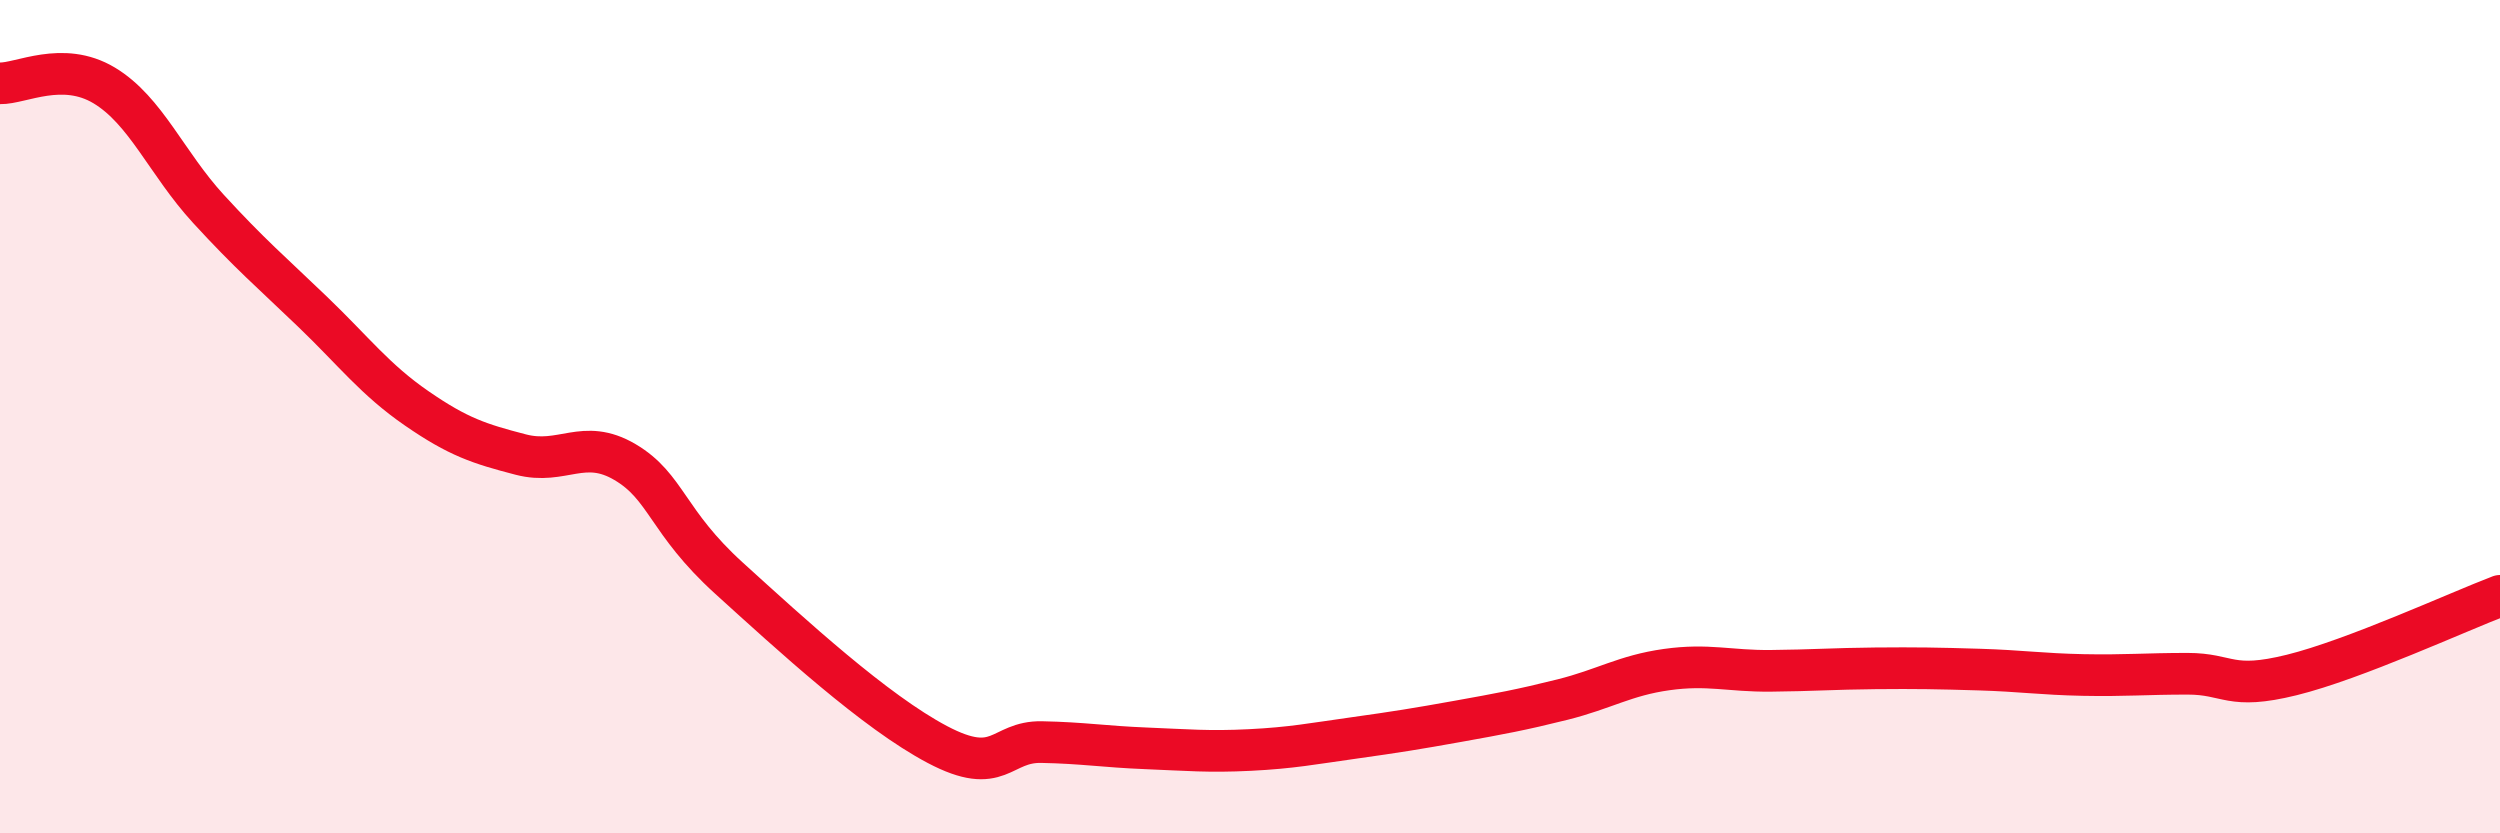
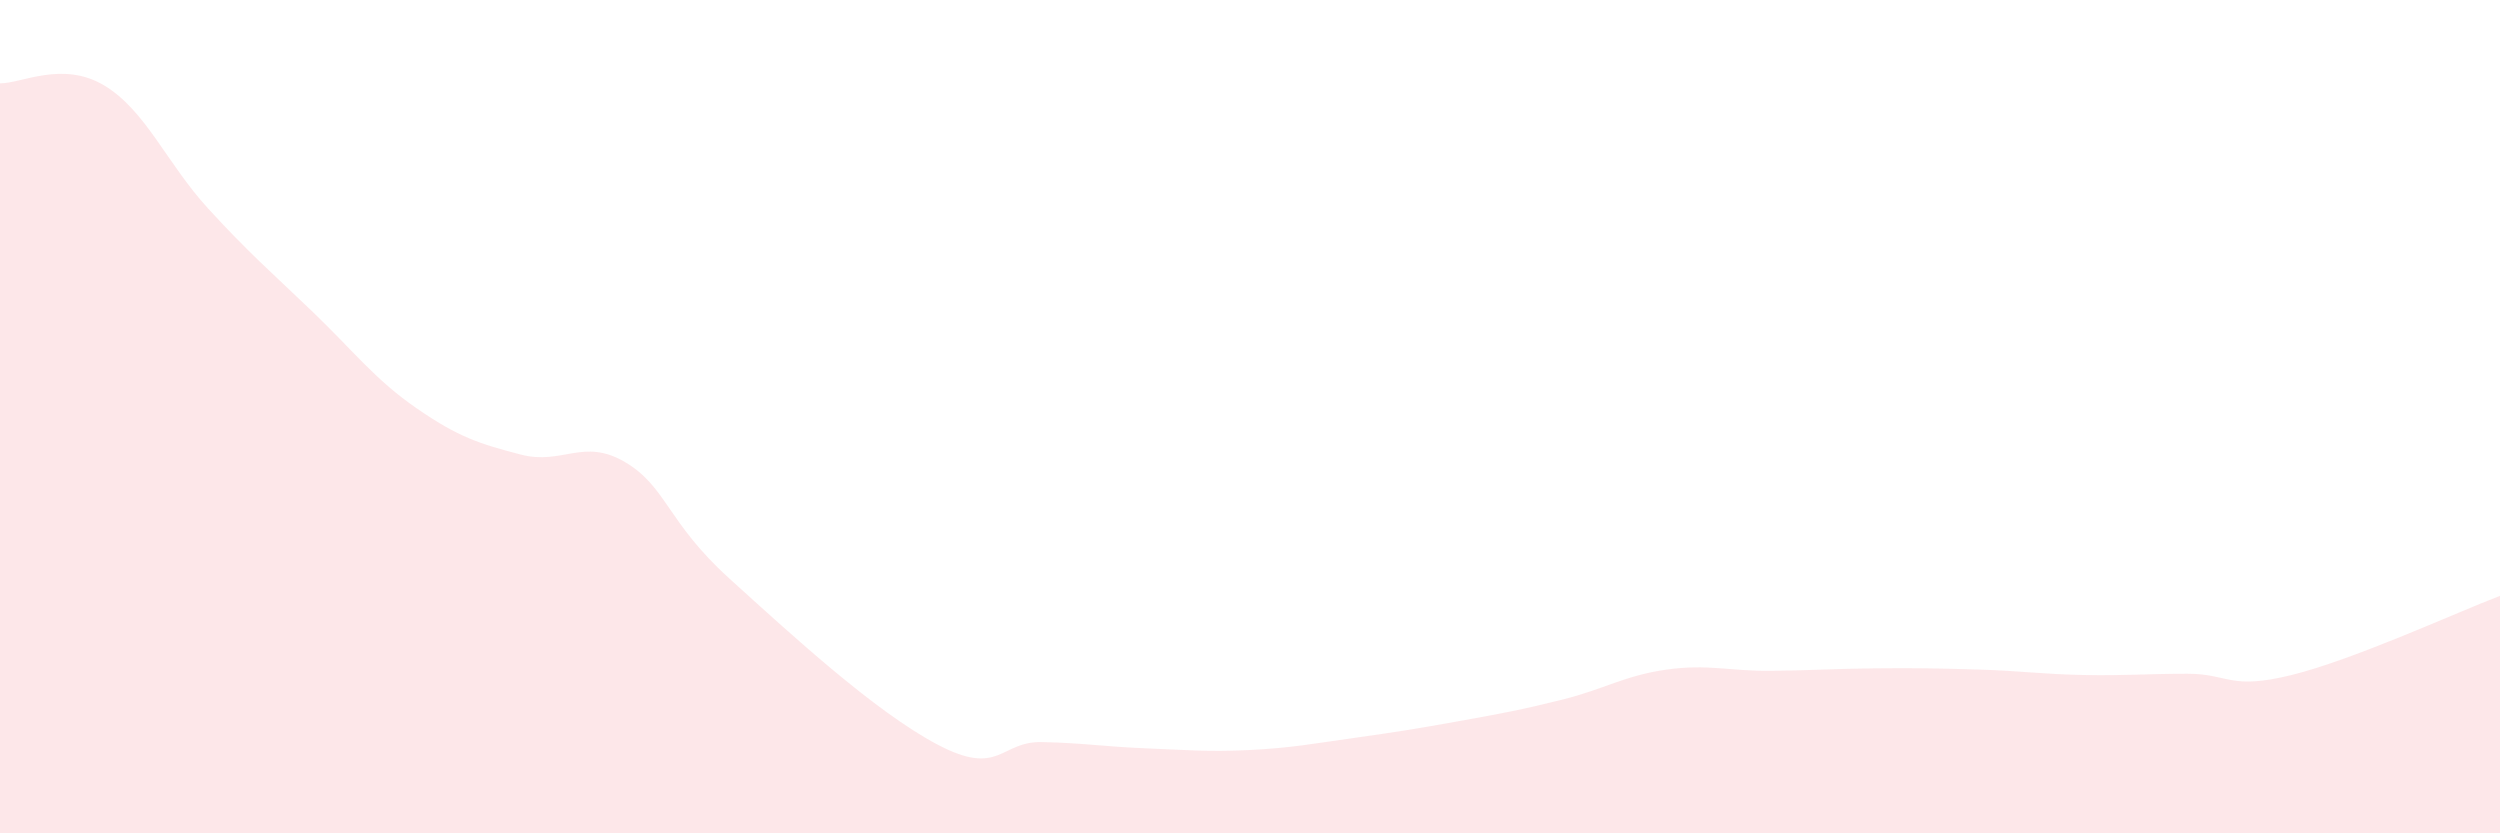
<svg xmlns="http://www.w3.org/2000/svg" width="60" height="20" viewBox="0 0 60 20">
  <path d="M 0,2 C 0.5,2.01 1.5,1.45 2.5,2.05 C 3.5,2.65 4,3.92 5,5.01 C 6,6.1 6.5,6.52 7.5,7.48 C 8.5,8.44 9,9.11 10,9.8 C 11,10.49 11.5,10.65 12.5,10.91 C 13.5,11.17 14,10.5 15,11.09 C 16,11.68 16,12.52 17.5,13.88 C 19,15.24 21,17.08 22.5,17.87 C 24,18.66 24,17.79 25,17.81 C 26,17.83 26.5,17.92 27.5,17.96 C 28.5,18 29,18.05 30,18 C 31,17.95 31.5,17.85 32.5,17.71 C 33.5,17.57 34,17.49 35,17.31 C 36,17.13 36.5,17.04 37.5,16.79 C 38.5,16.54 39,16.21 40,16.07 C 41,15.93 41.5,16.11 42.5,16.1 C 43.5,16.09 44,16.05 45,16.04 C 46,16.03 46.5,16.04 47.5,16.07 C 48.5,16.1 49,16.18 50,16.2 C 51,16.22 51.5,16.17 52.5,16.17 C 53.5,16.17 53.5,16.57 55,16.2 C 56.5,15.83 59,14.68 60,14.3L60 20L0 20Z" fill="#EB0A25" opacity="0.1" stroke-linecap="round" stroke-linejoin="round" />
-   <path d="M 0,2 C 0.5,2.01 1.5,1.45 2.5,2.05 C 3.5,2.65 4,3.92 5,5.01 C 6,6.1 6.5,6.52 7.5,7.48 C 8.5,8.44 9,9.11 10,9.8 C 11,10.49 11.5,10.65 12.5,10.91 C 13.5,11.17 14,10.5 15,11.09 C 16,11.68 16,12.52 17.5,13.88 C 19,15.24 21,17.08 22.5,17.87 C 24,18.66 24,17.79 25,17.81 C 26,17.83 26.5,17.92 27.5,17.96 C 28.5,18 29,18.05 30,18 C 31,17.95 31.5,17.85 32.5,17.71 C 33.5,17.57 34,17.49 35,17.31 C 36,17.13 36.5,17.04 37.5,16.79 C 38.5,16.54 39,16.21 40,16.07 C 41,15.93 41.5,16.11 42.5,16.1 C 43.5,16.09 44,16.05 45,16.04 C 46,16.03 46.5,16.04 47.5,16.07 C 48.5,16.1 49,16.18 50,16.2 C 51,16.22 51.5,16.17 52.5,16.17 C 53.5,16.17 53.5,16.57 55,16.2 C 56.5,15.83 59,14.68 60,14.3" stroke="#EB0A25" stroke-width="1" fill="none" stroke-linecap="round" stroke-linejoin="round" />
</svg>